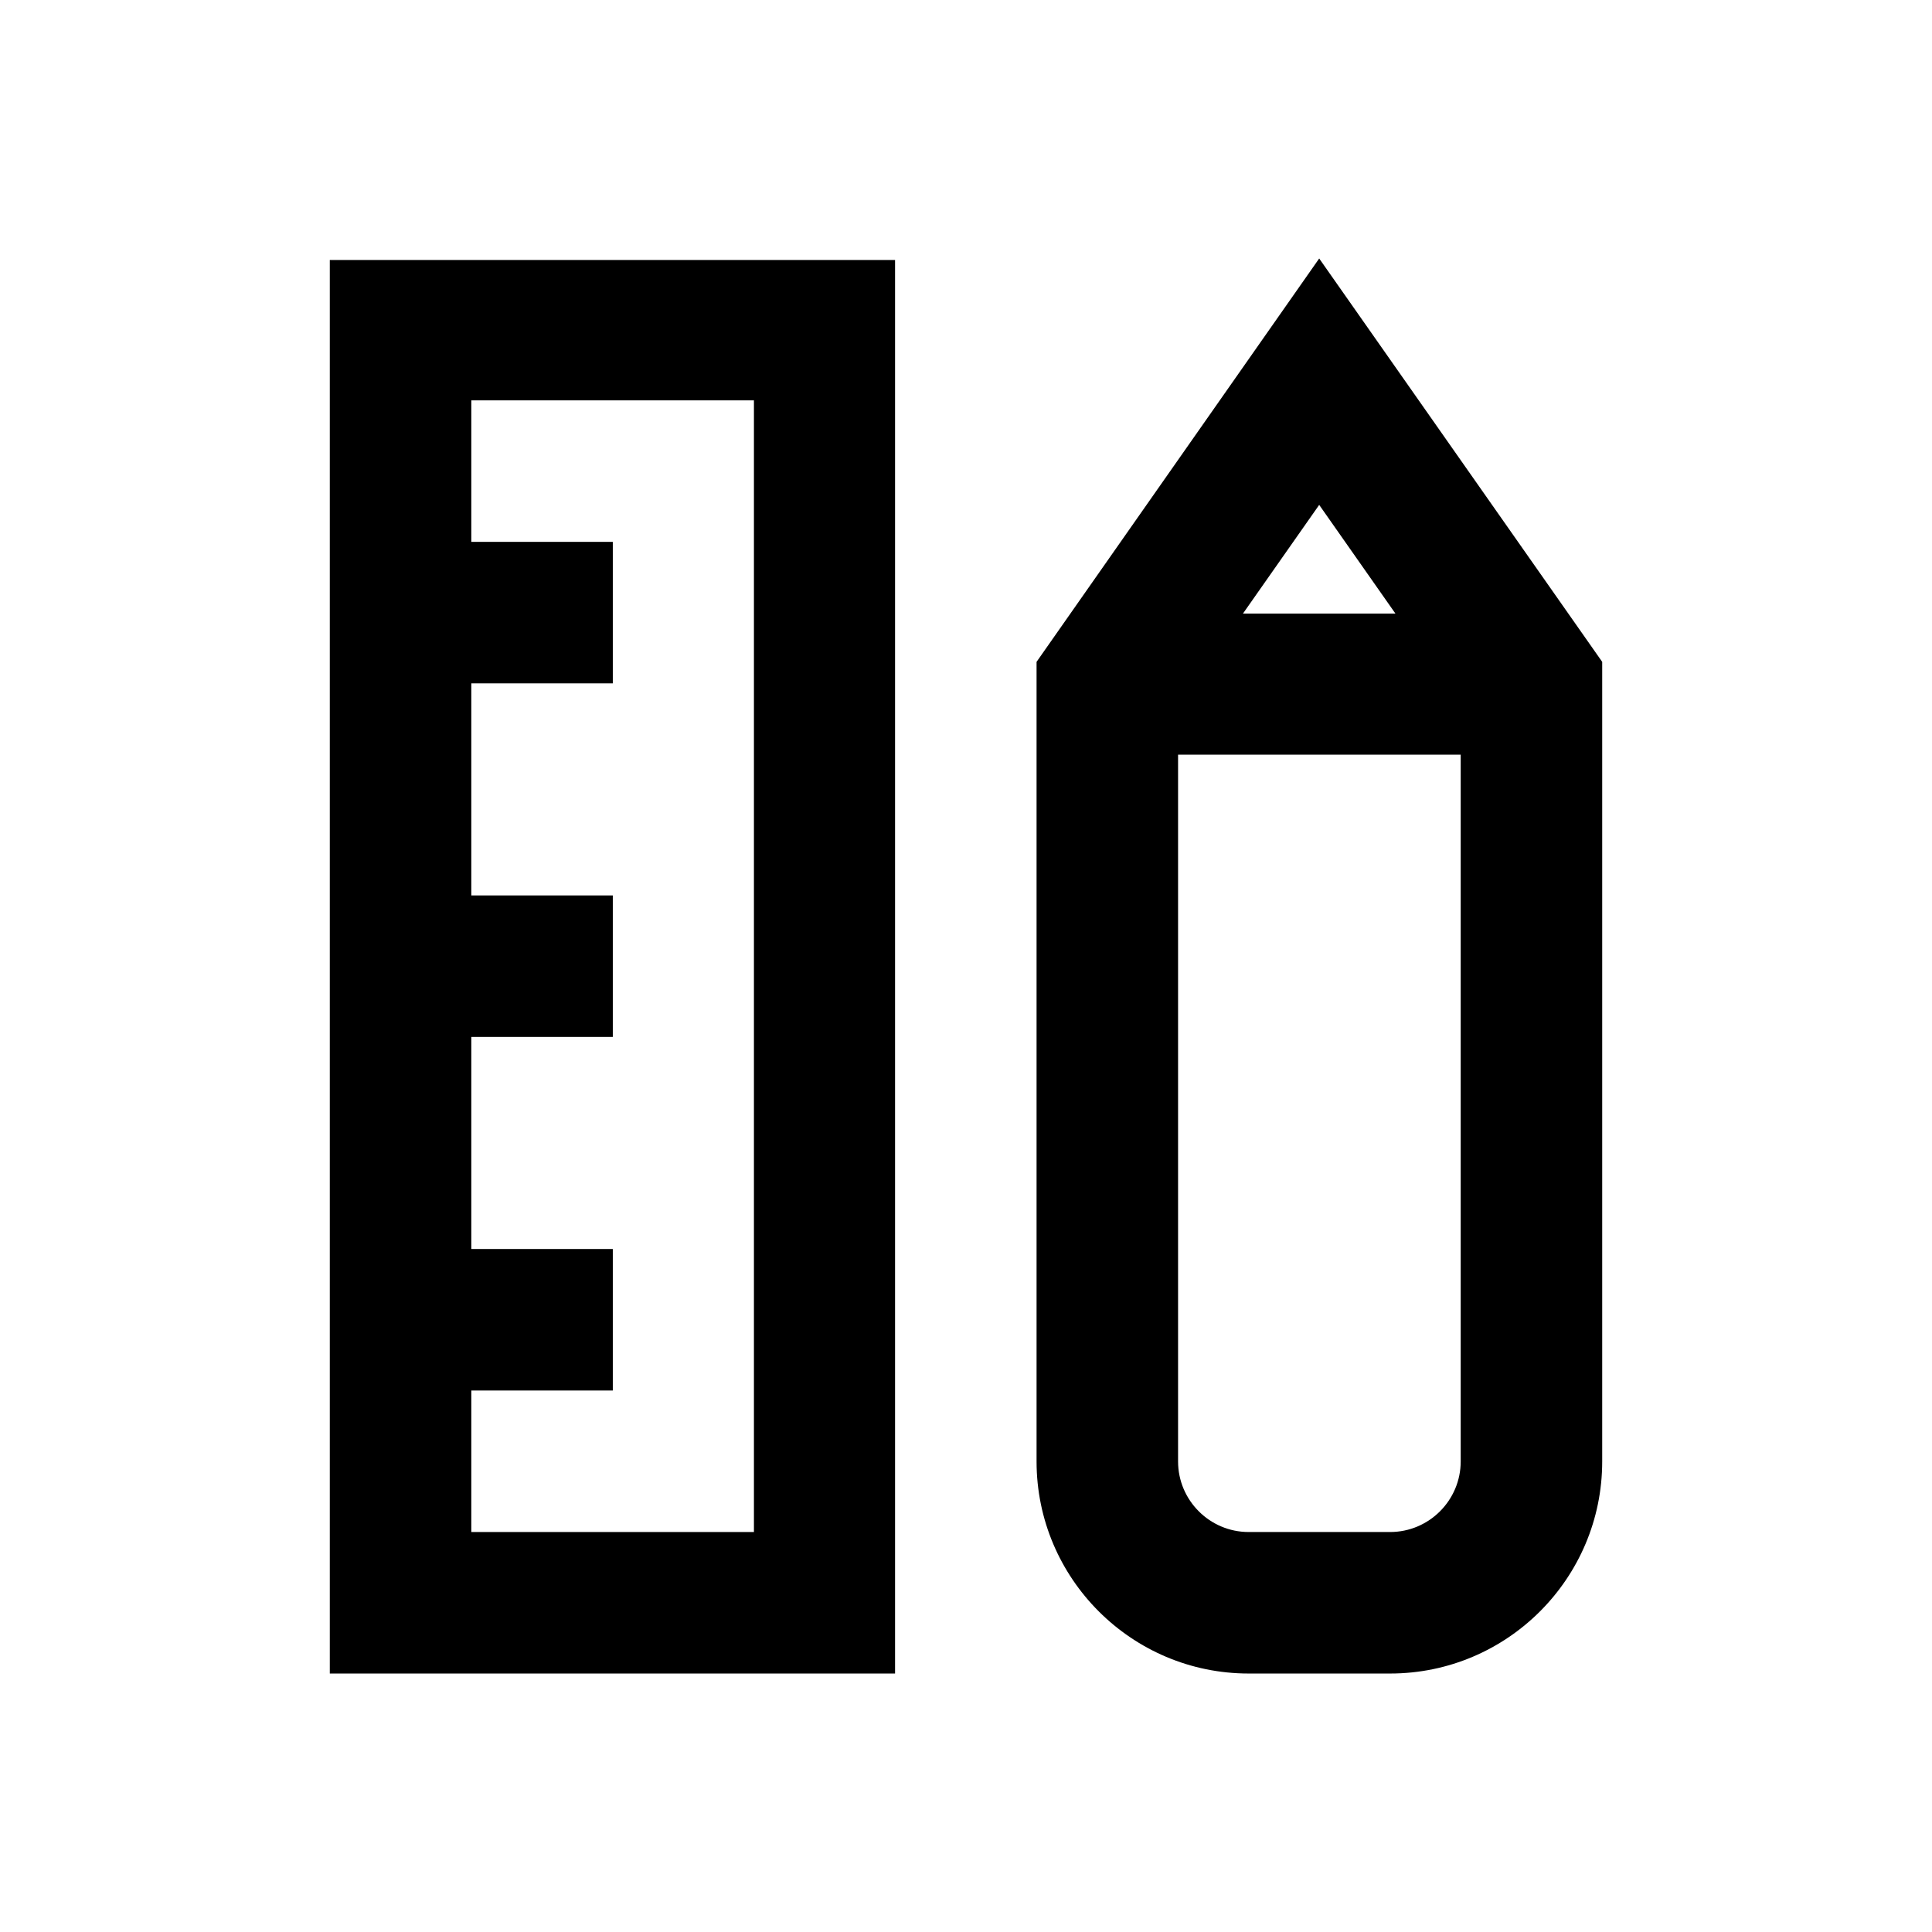
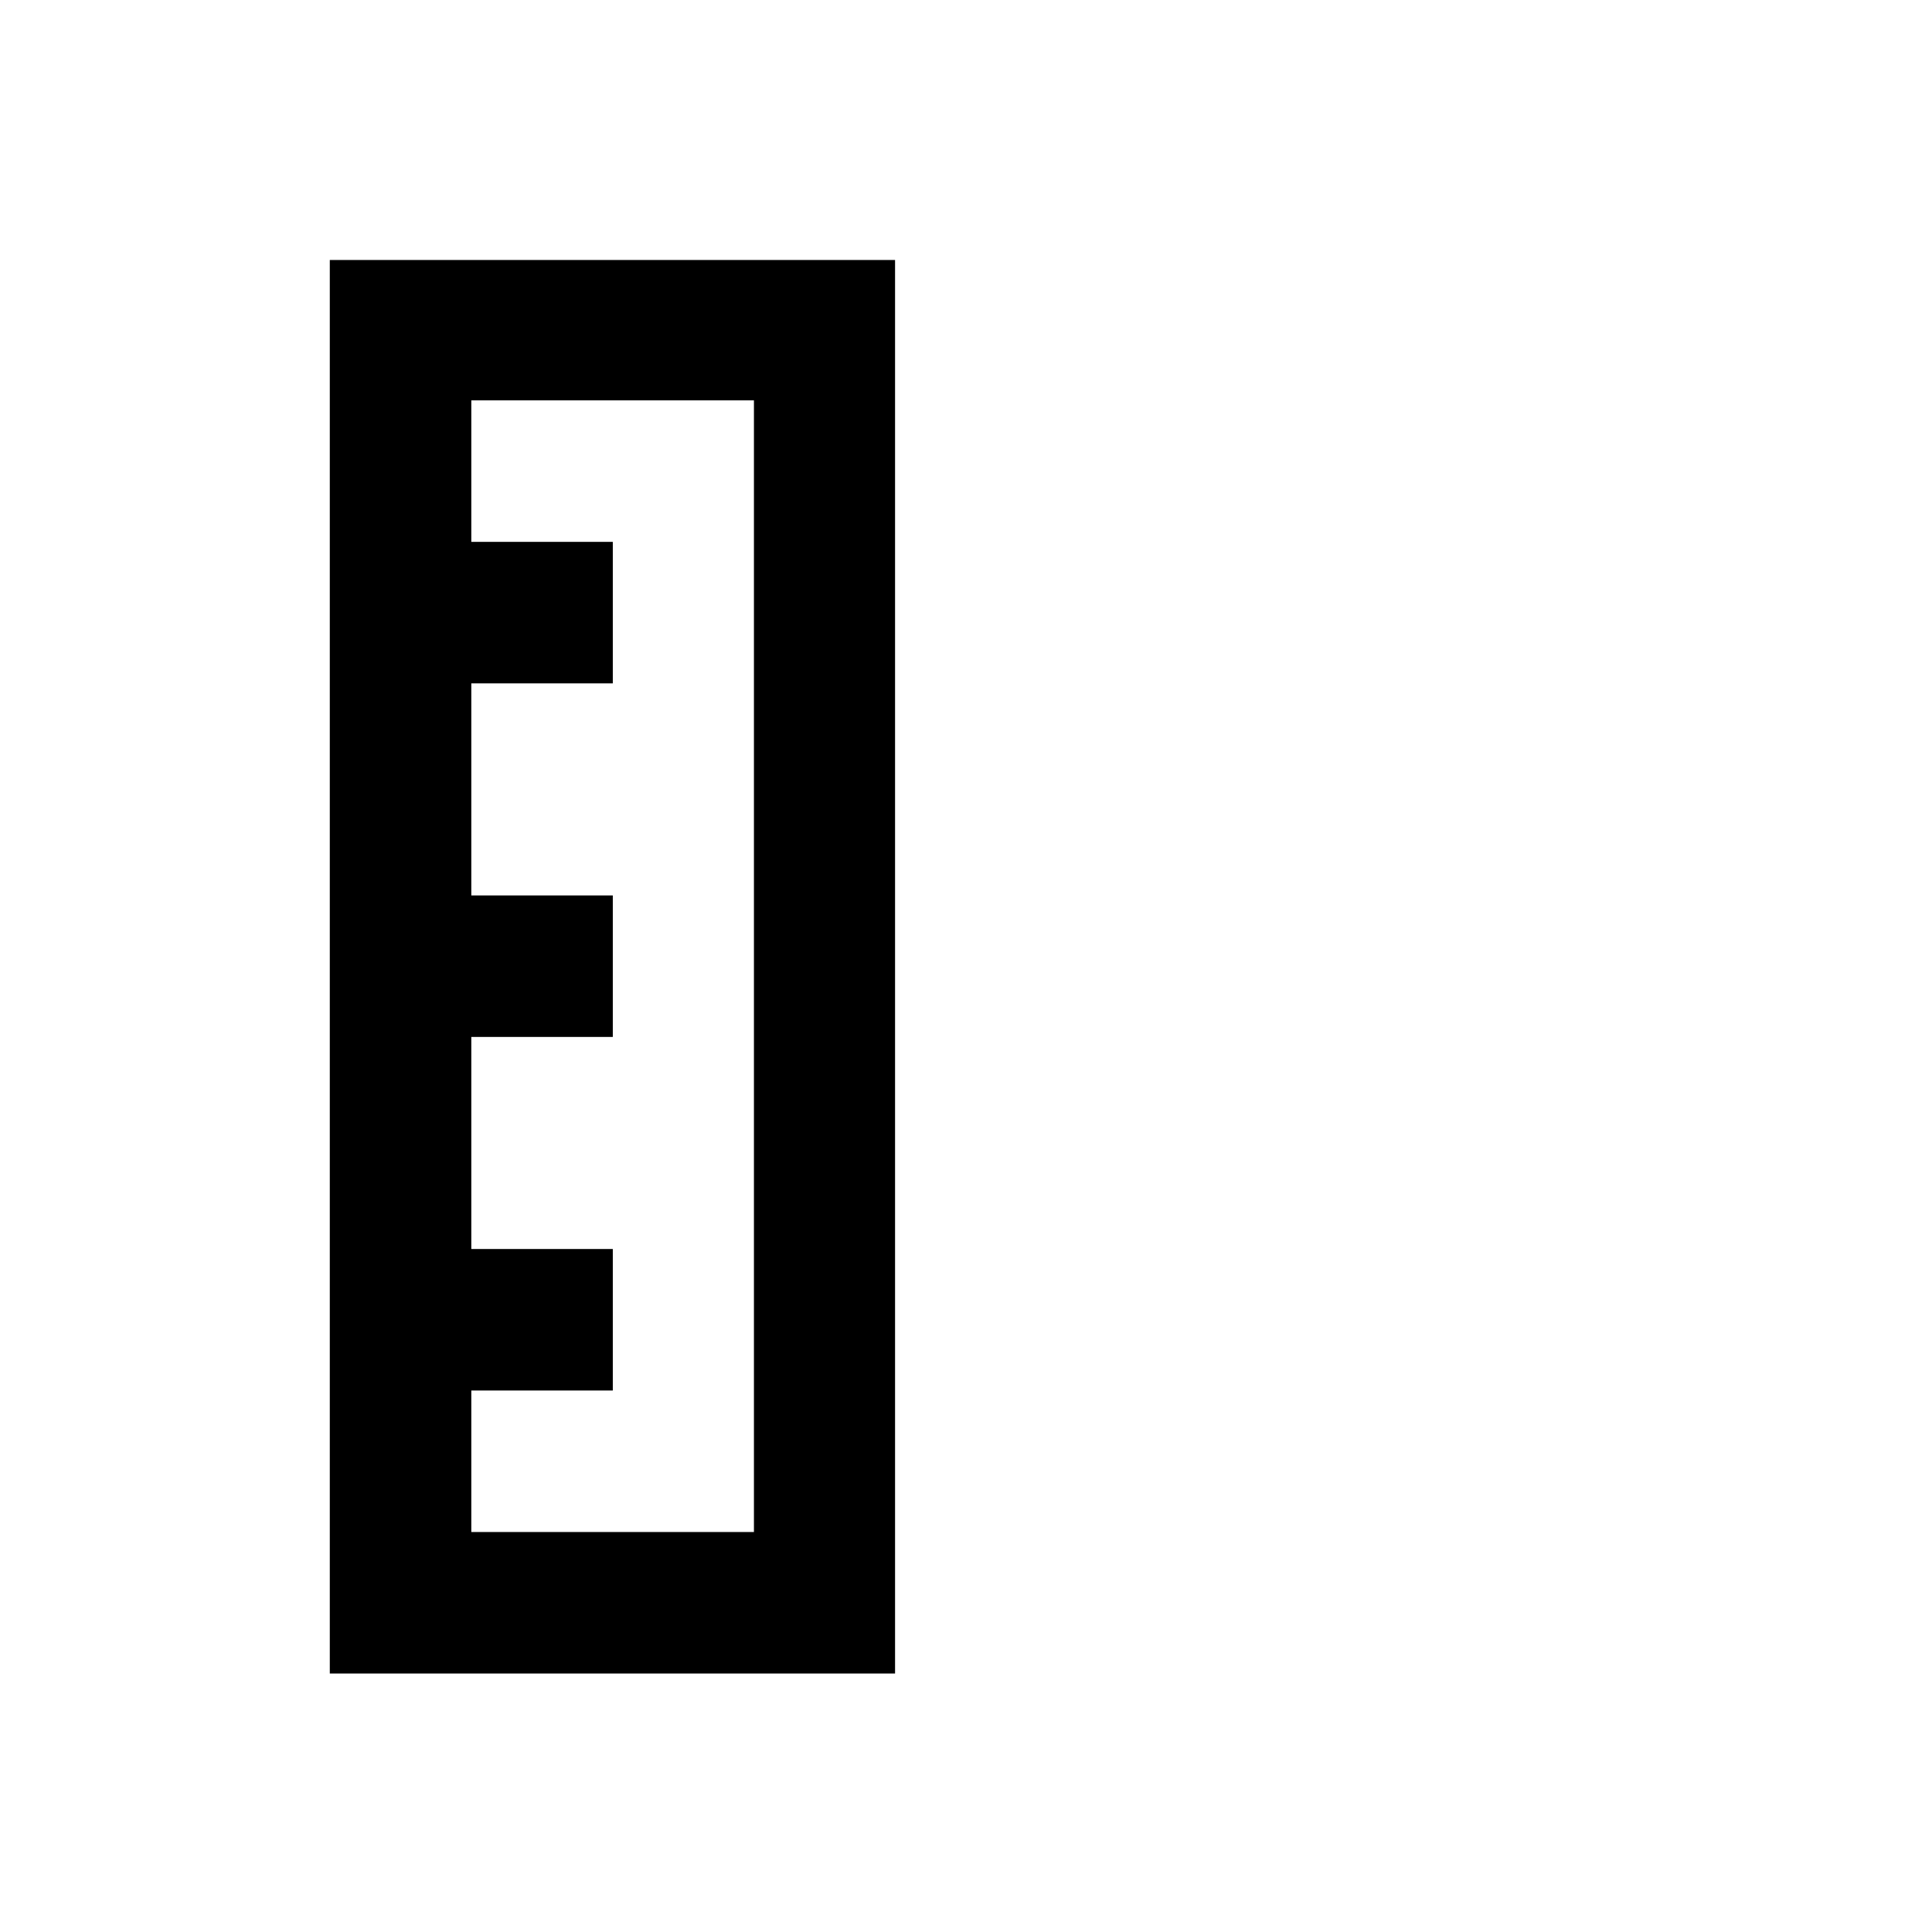
<svg xmlns="http://www.w3.org/2000/svg" version="1.1" id="Layer_1" x="0px" y="0px" viewBox="0 0 512 512" enable-background="new 0 0 512 512" xml:space="preserve">
  <g>
    <path d="M87.4,443.5h149.8V68.9H87.4V443.5z M199.8,106.4V406h-74.9v-37.5h37.5v-37.5h-37.5v-56.2h37.5v-37.5h-37.5v-56.2h37.5   v-37.5h-37.5v-37.5H199.8z" />
-     <path d="M349.6,68.5l-74.9,106.9v211.9c0,31,25.2,56.2,56.2,56.2h37.5c31,0,56.2-25.2,56.2-56.2V175.4L349.6,68.5z M369.8,162.6   h-40.4l20.2-28.8L369.8,162.6z M368.4,406h-37.5c-10.3,0-18.7-8.4-18.7-18.7V200h74.9v187.3C387.1,397.6,378.7,406,368.4,406z" />
  </g>
</svg>